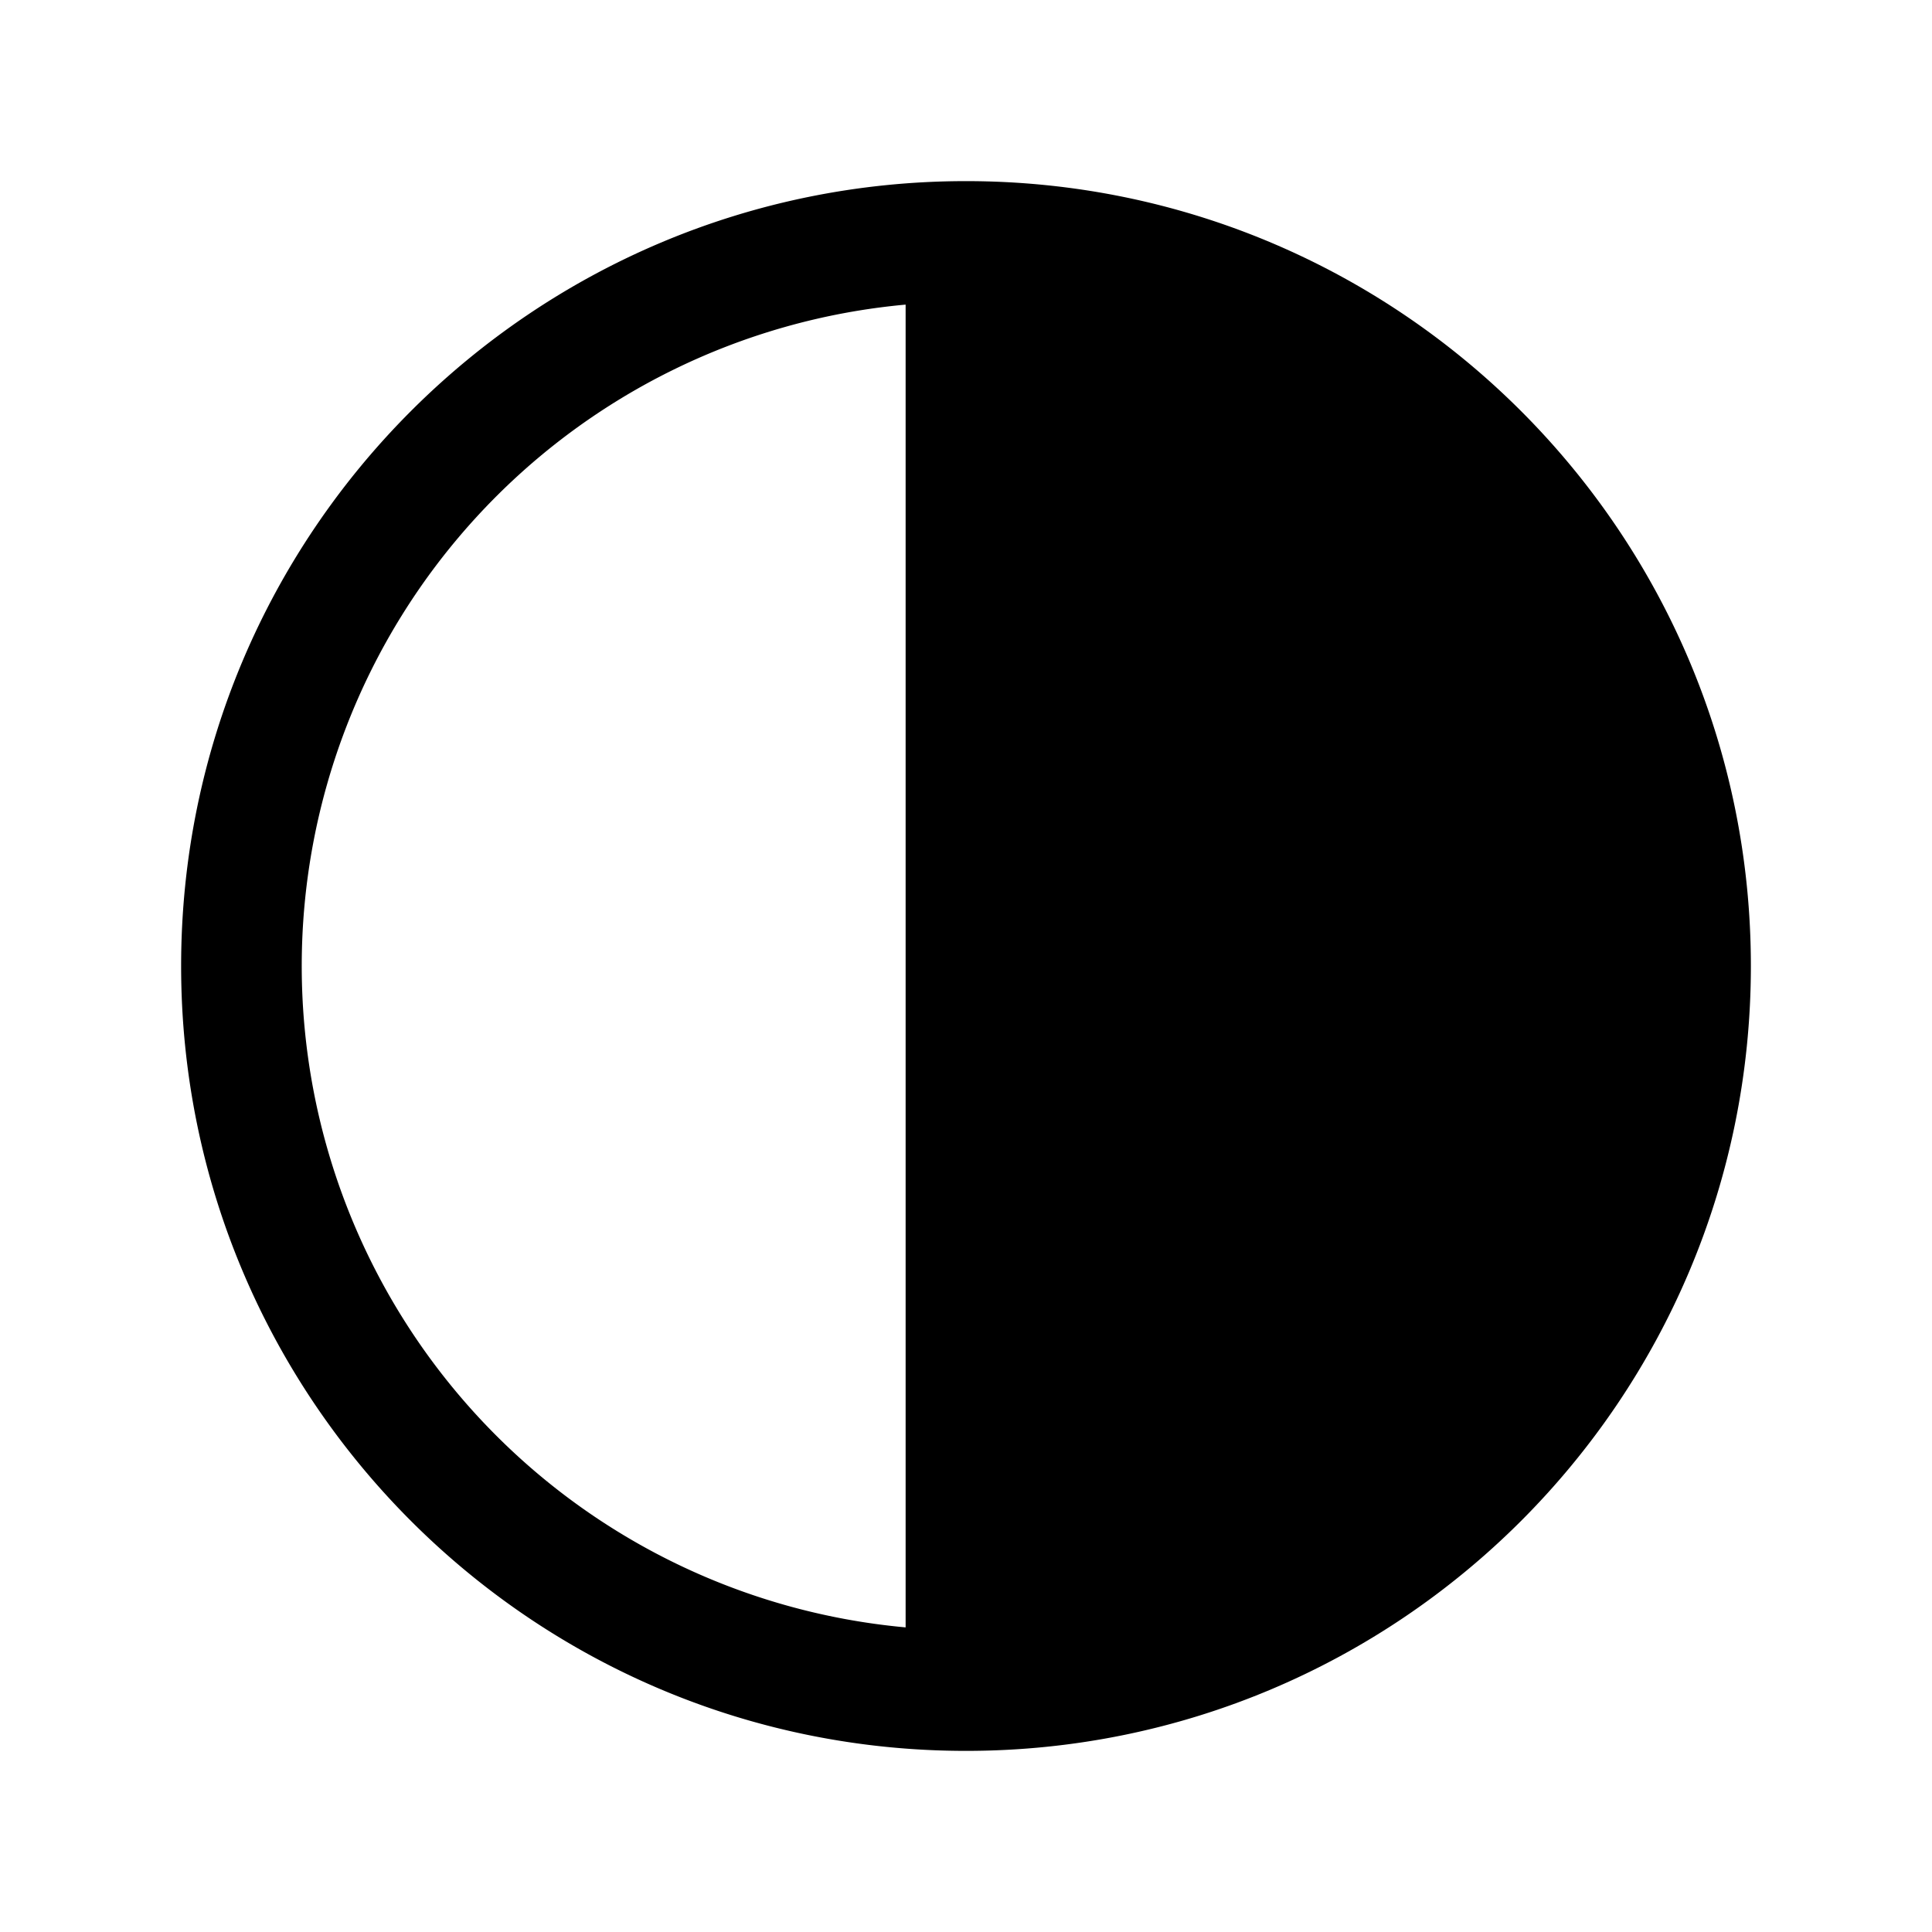
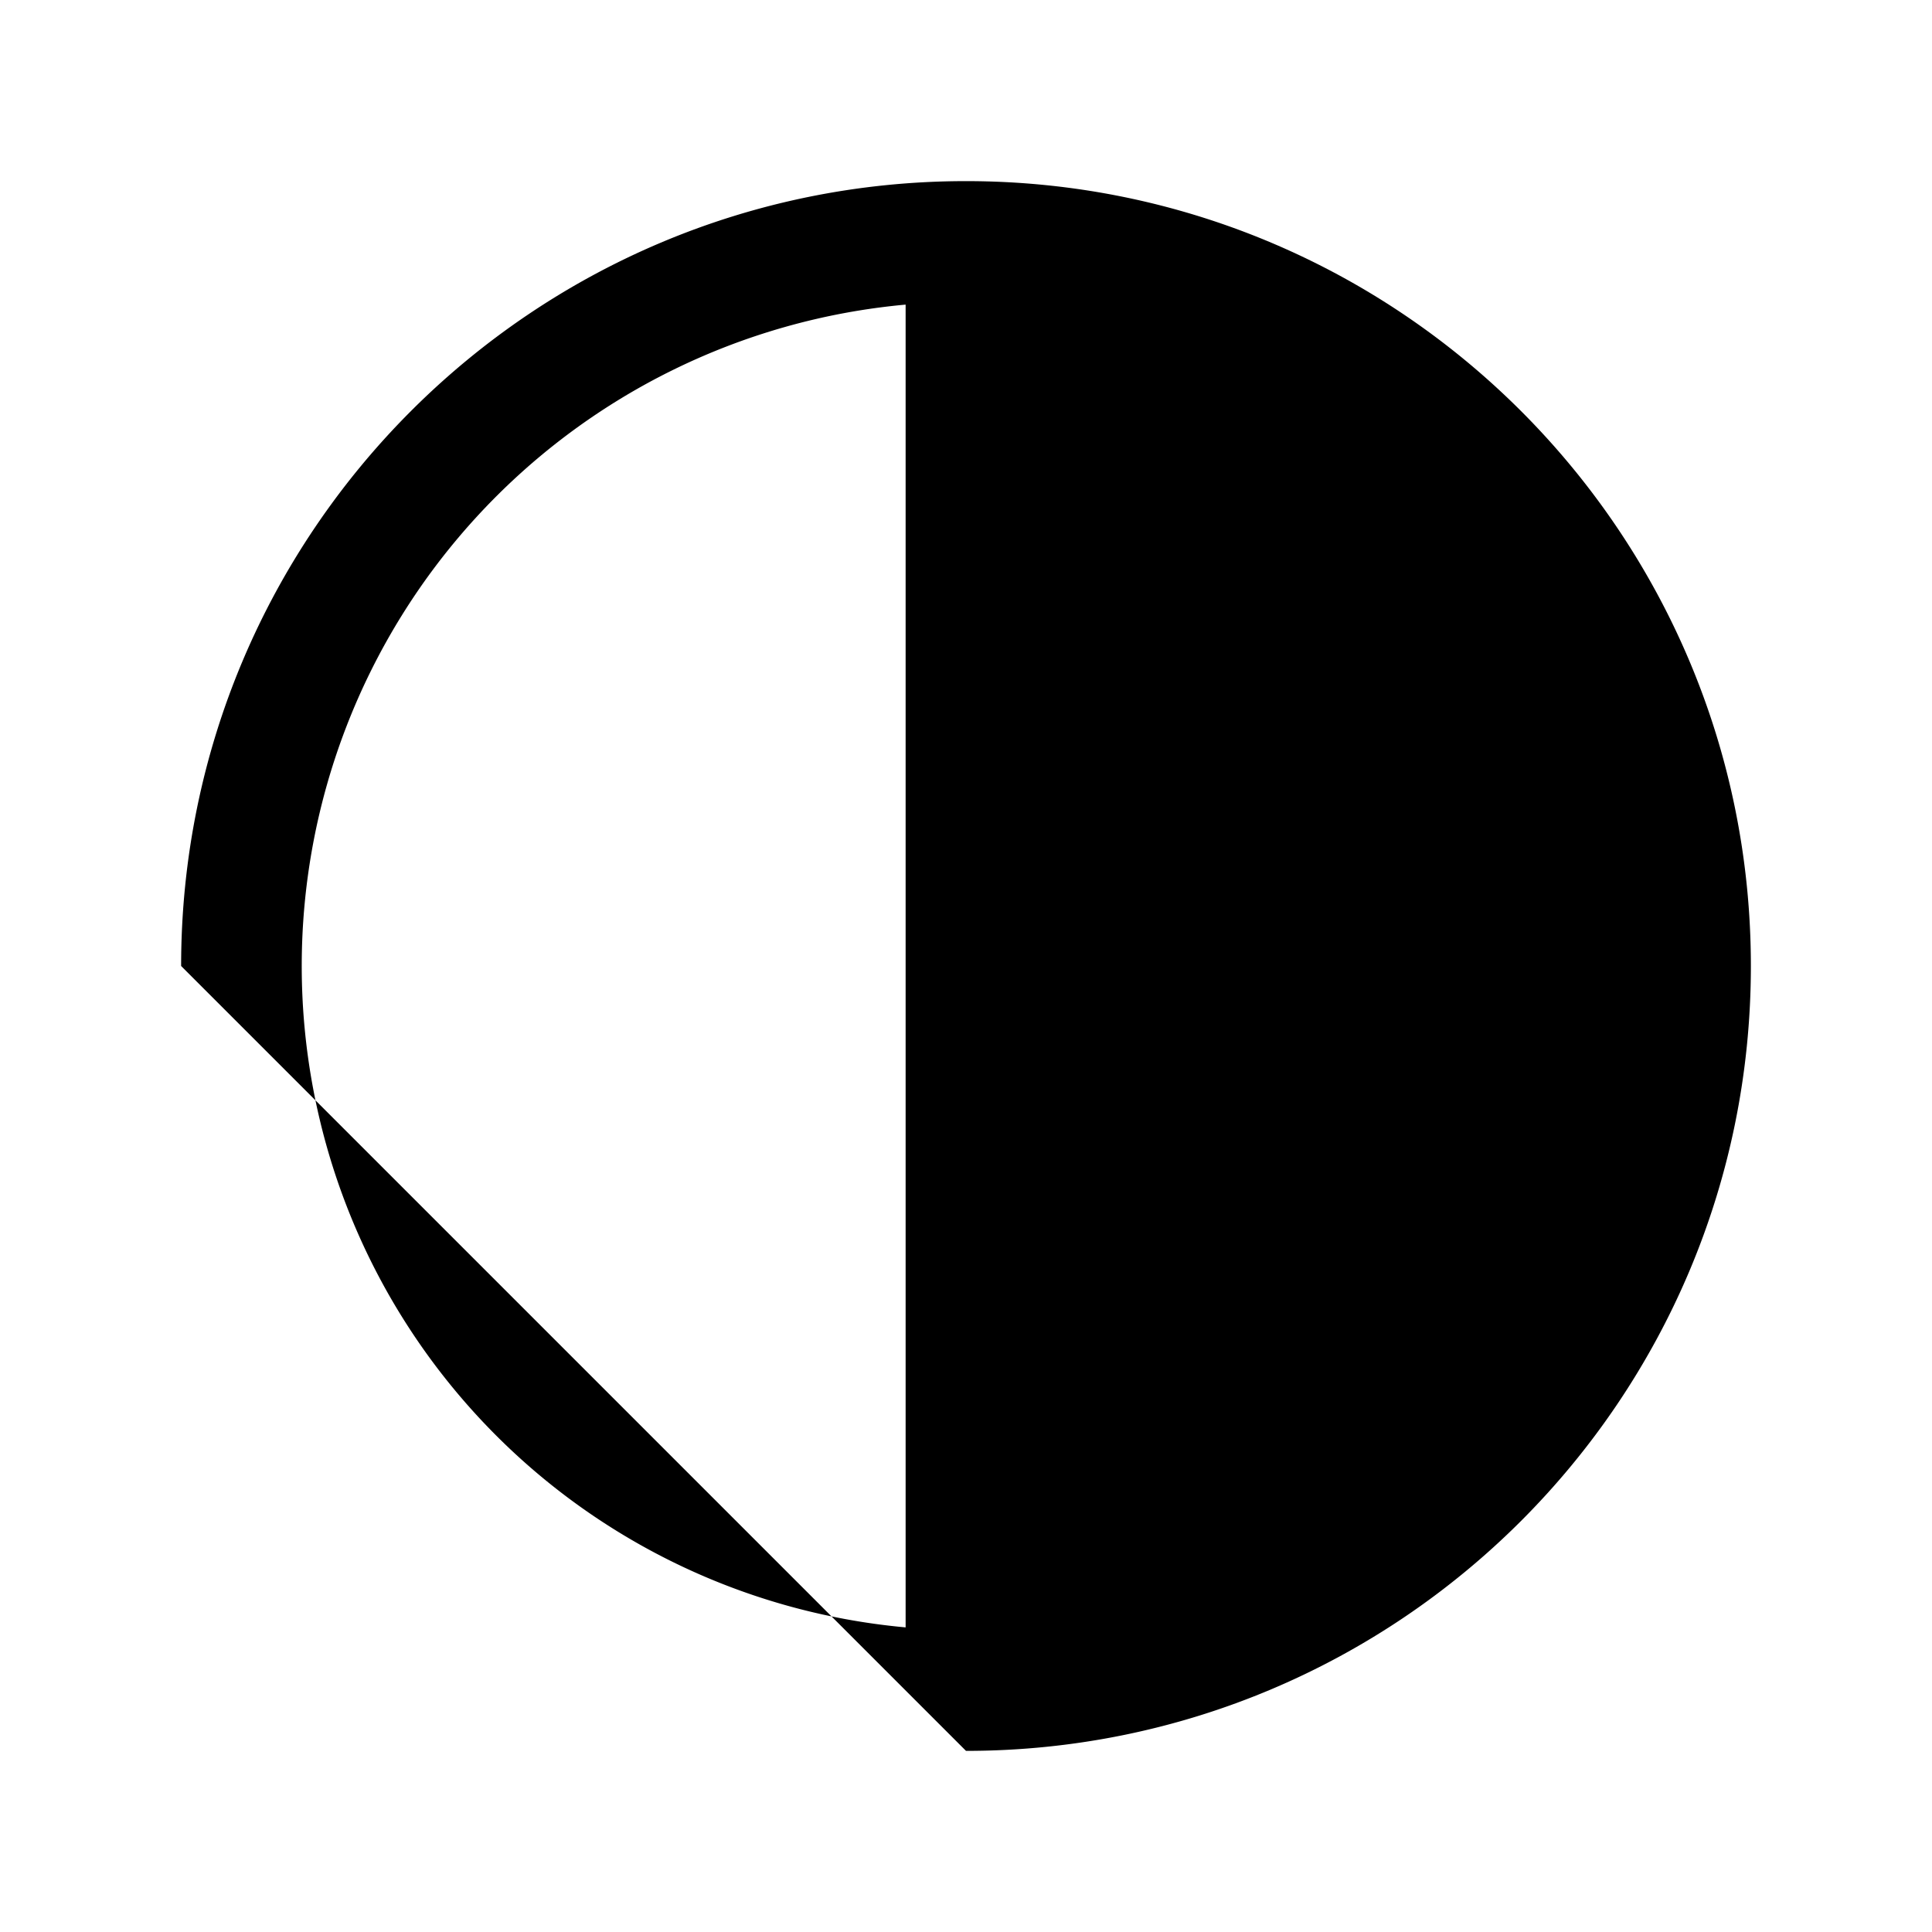
<svg xmlns="http://www.w3.org/2000/svg" width="24" height="24" fill="currentColor" viewBox="0 0 24 24">
-   <path d="M11.25 3.784a8.25 8.25 0 0 0 0 16.432zM2.25 12c0-5.385 4.365-9.75 9.75-9.75s9.75 4.365 9.75 9.75-4.365 9.75-9.75 9.75S2.25 17.385 2.25 12" />
+   <path d="M11.25 3.784a8.25 8.25 0 0 0 0 16.432zM2.25 12c0-5.385 4.365-9.75 9.75-9.75s9.75 4.365 9.75 9.75-4.365 9.75-9.75 9.75" />
</svg>